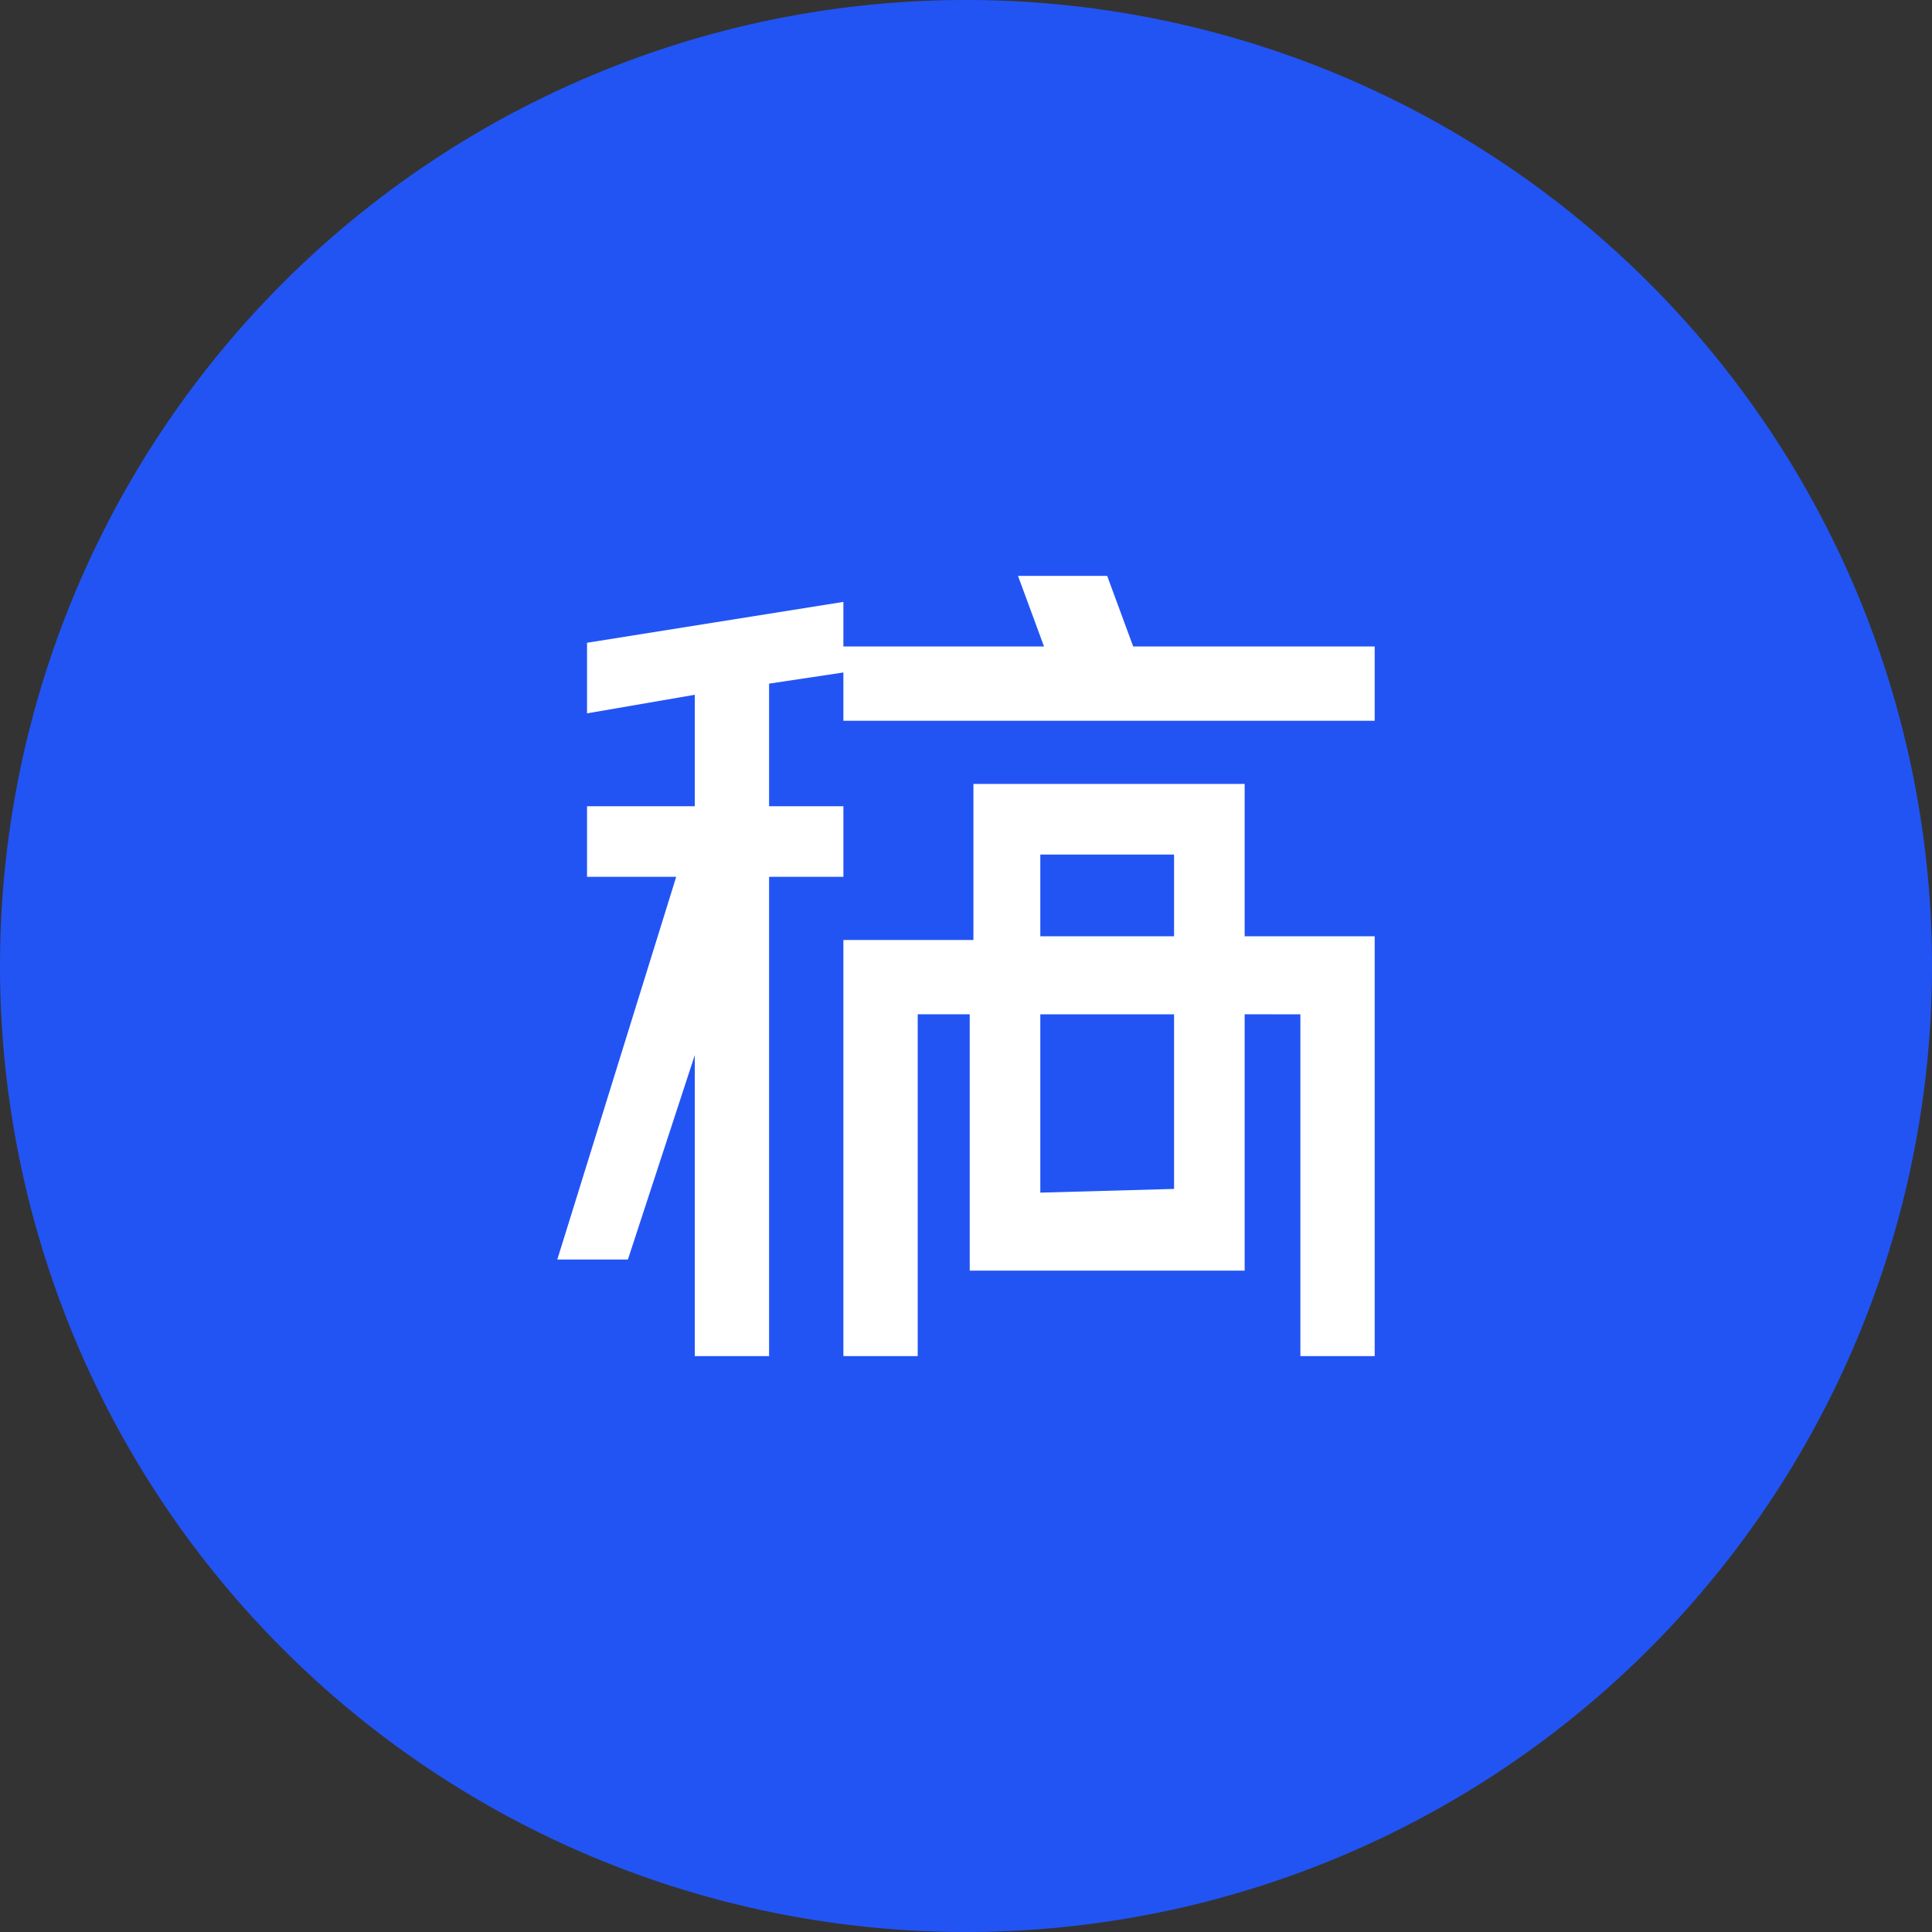
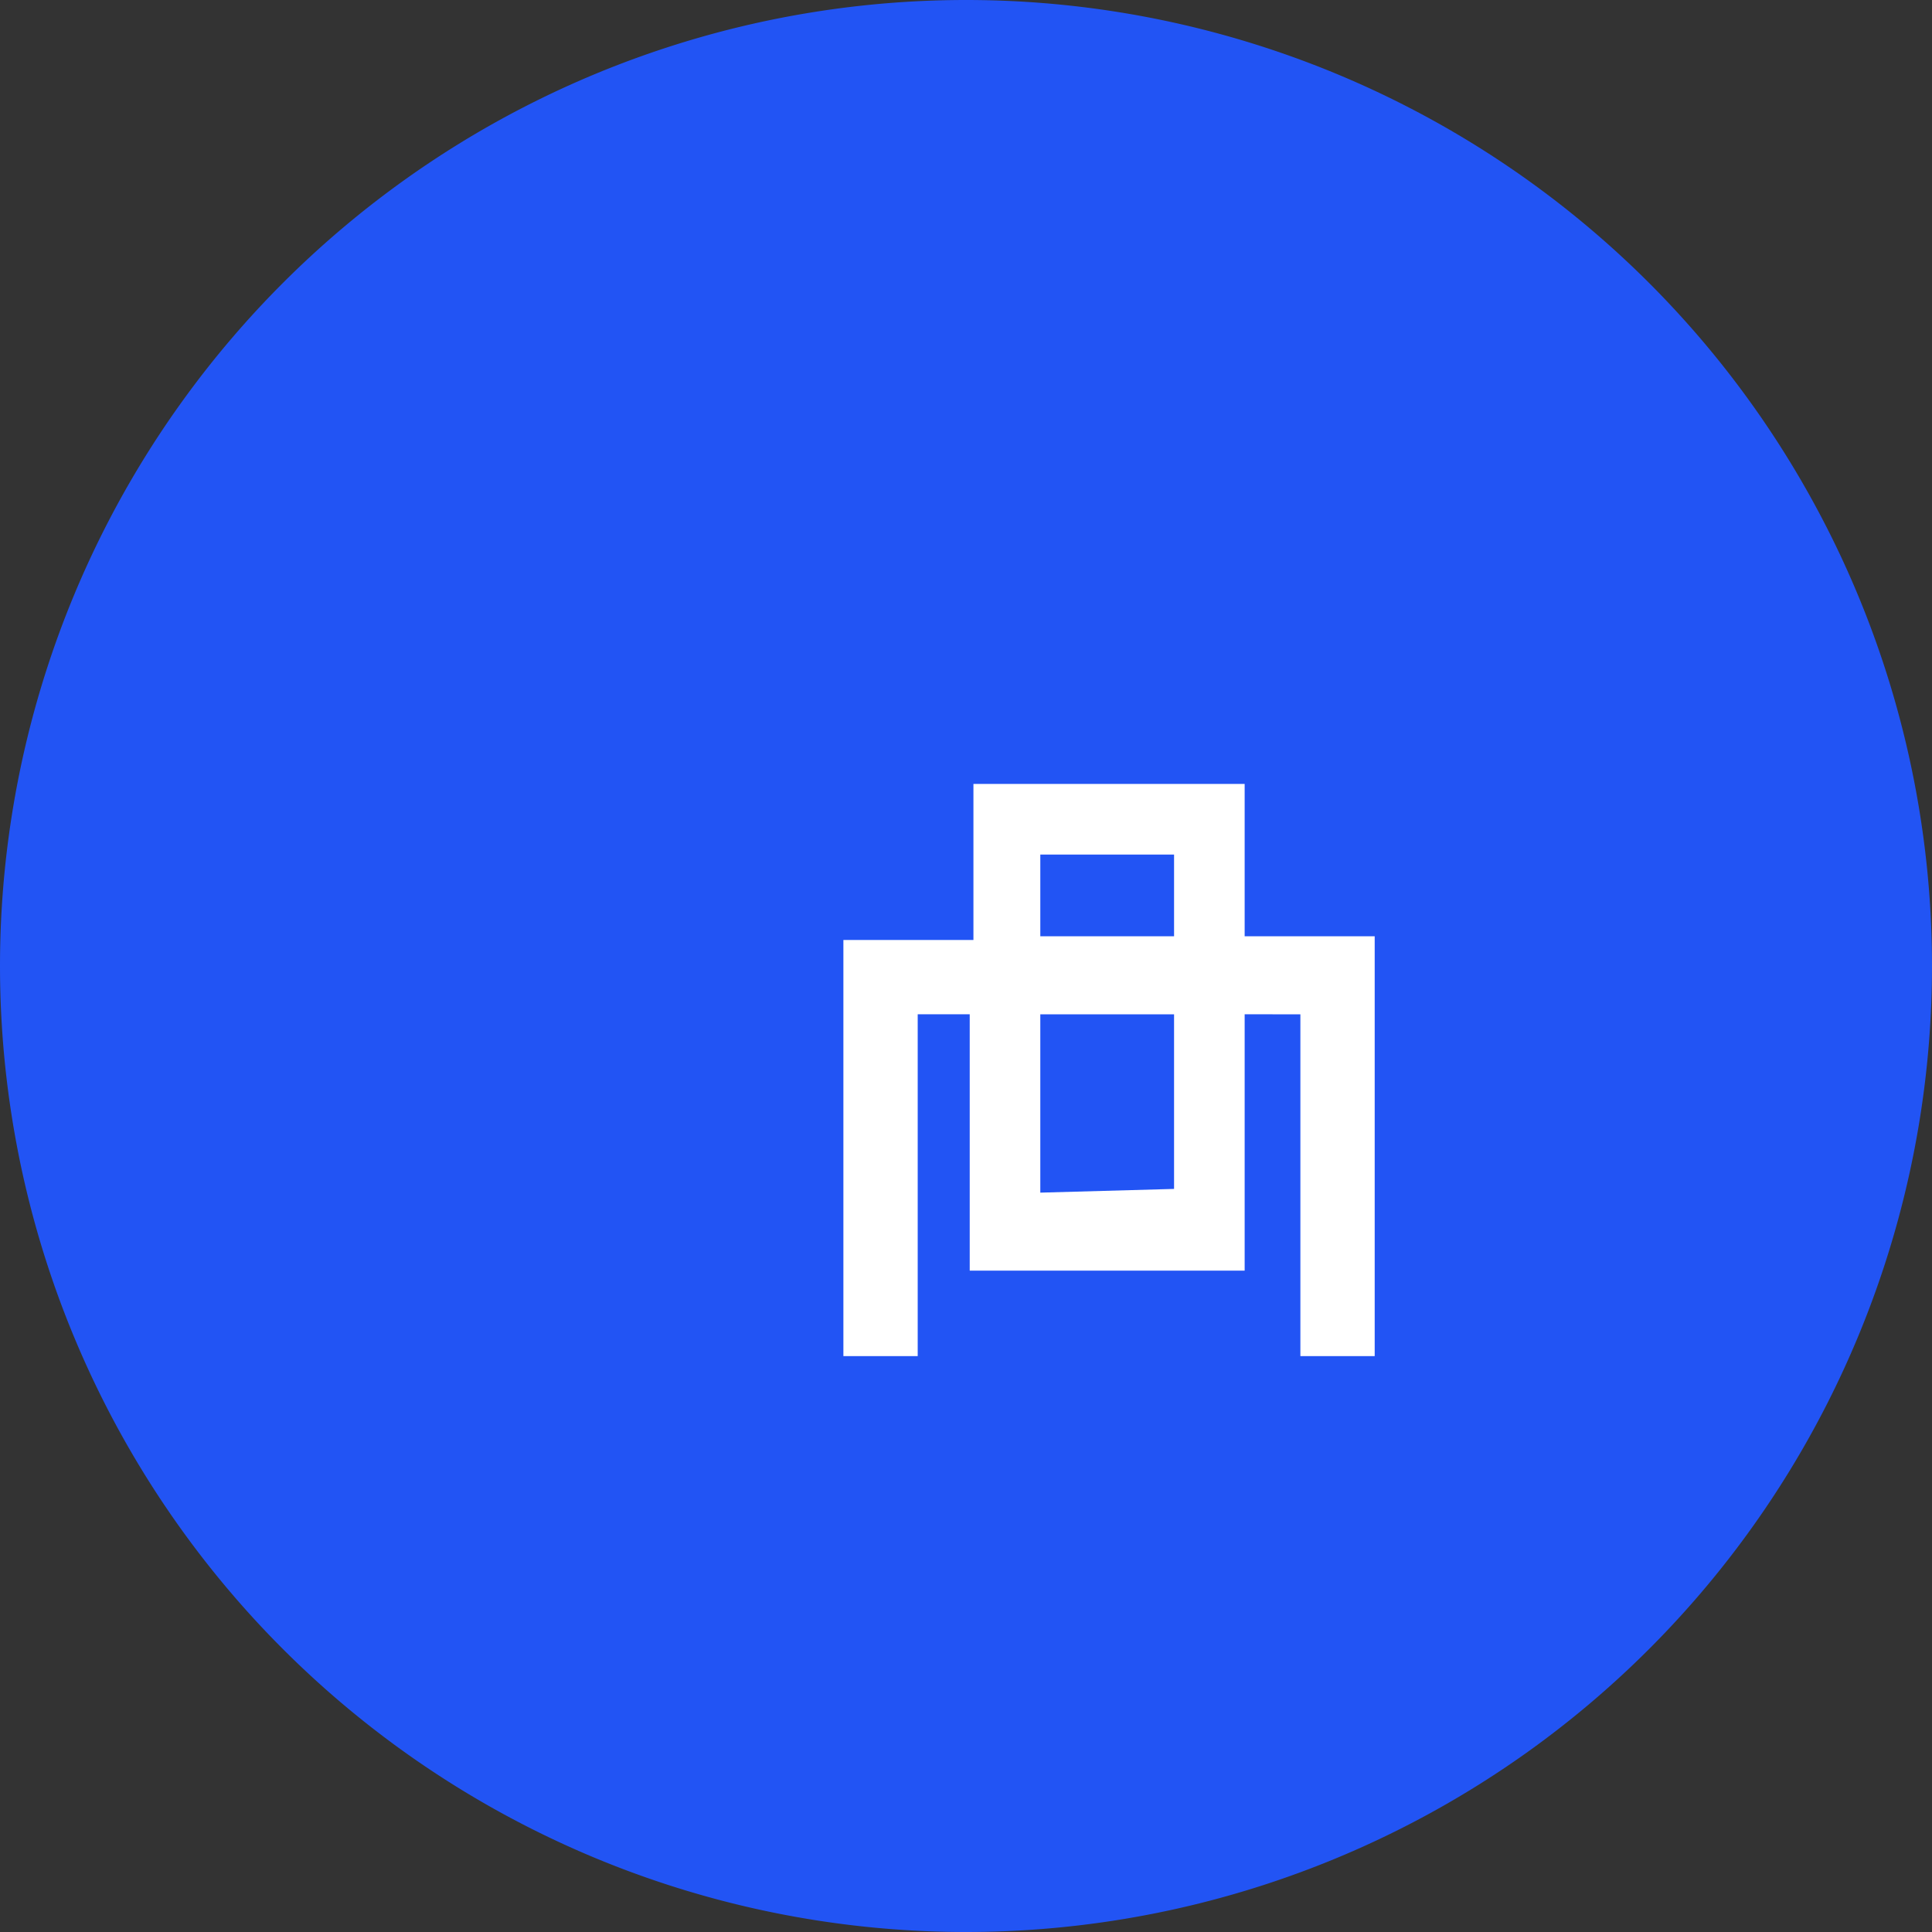
<svg xmlns="http://www.w3.org/2000/svg" t="1703041014788" class="icon" viewBox="0 0 1024 1024" version="1.1" p-id="11189" width="48" height="48">
  <rect x="0" y="0" width="1024" height="1024" fill="#333333" stroke="none" />
  <path d="M512 512m-512 0a512 512 0 1 0 1024 0 512 512 0 1 0-1024 0Z" fill="#2254F4" p-id="11190" />
-   <path d="M600.615 342.646l-13.785-37.415h-47.262l13.785 37.415h-106.338v-23.631l-135.877 21.662v37.415l57.108-9.846v59.077h-57.108v37.415h47.262L295.385 667.569h37.415l35.446-108.308v159.508h39.385V464.738h39.385v-37.415h-39.385v-64.985l39.385-5.908v25.6H728.615v-39.385z" fill="#FFFFFF" p-id="11191" />
  <path d="M661.662 415.508h-145.723v82.708h-68.923v220.554h39.385v-181.169h27.569v135.877h145.723v-135.877H689.231v181.169h39.385V496.246h-68.923v-80.738z m-39.385 214.646l-70.892 1.969v-94.523h70.892V630.154z m0-133.908H551.385V452.923h70.892v43.323z" fill="#FFFFFF" p-id="11192" />
</svg>